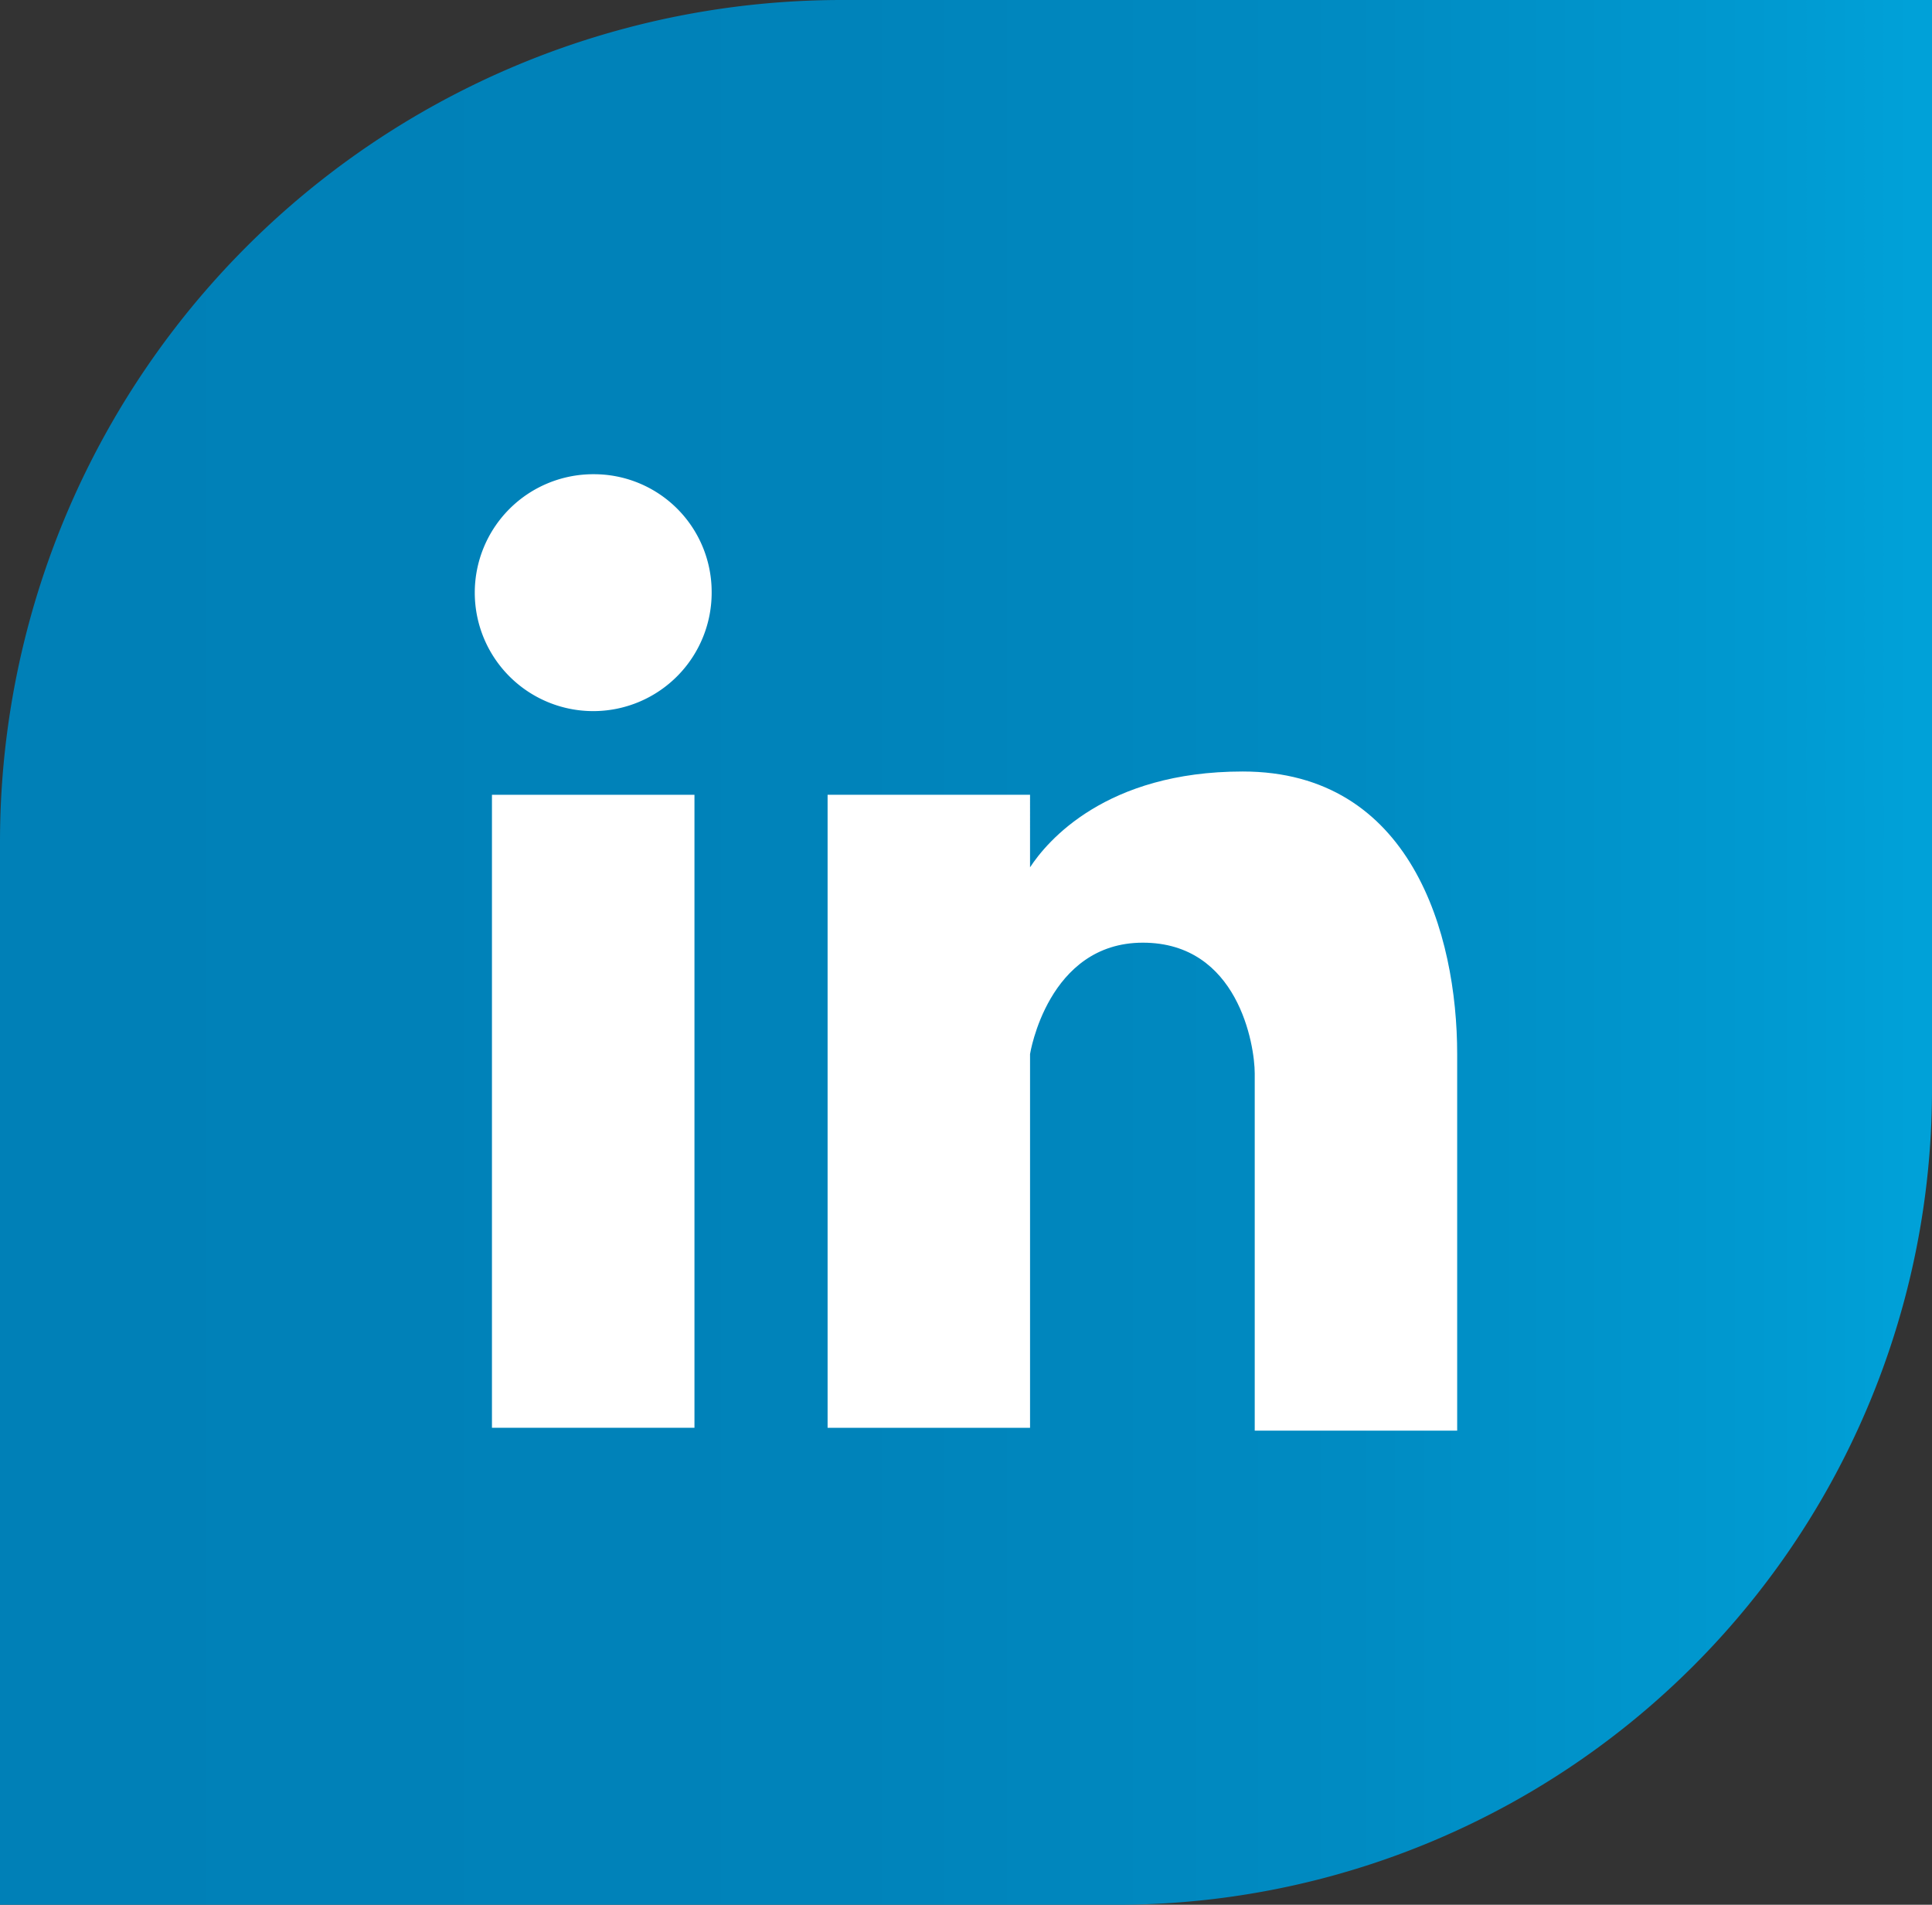
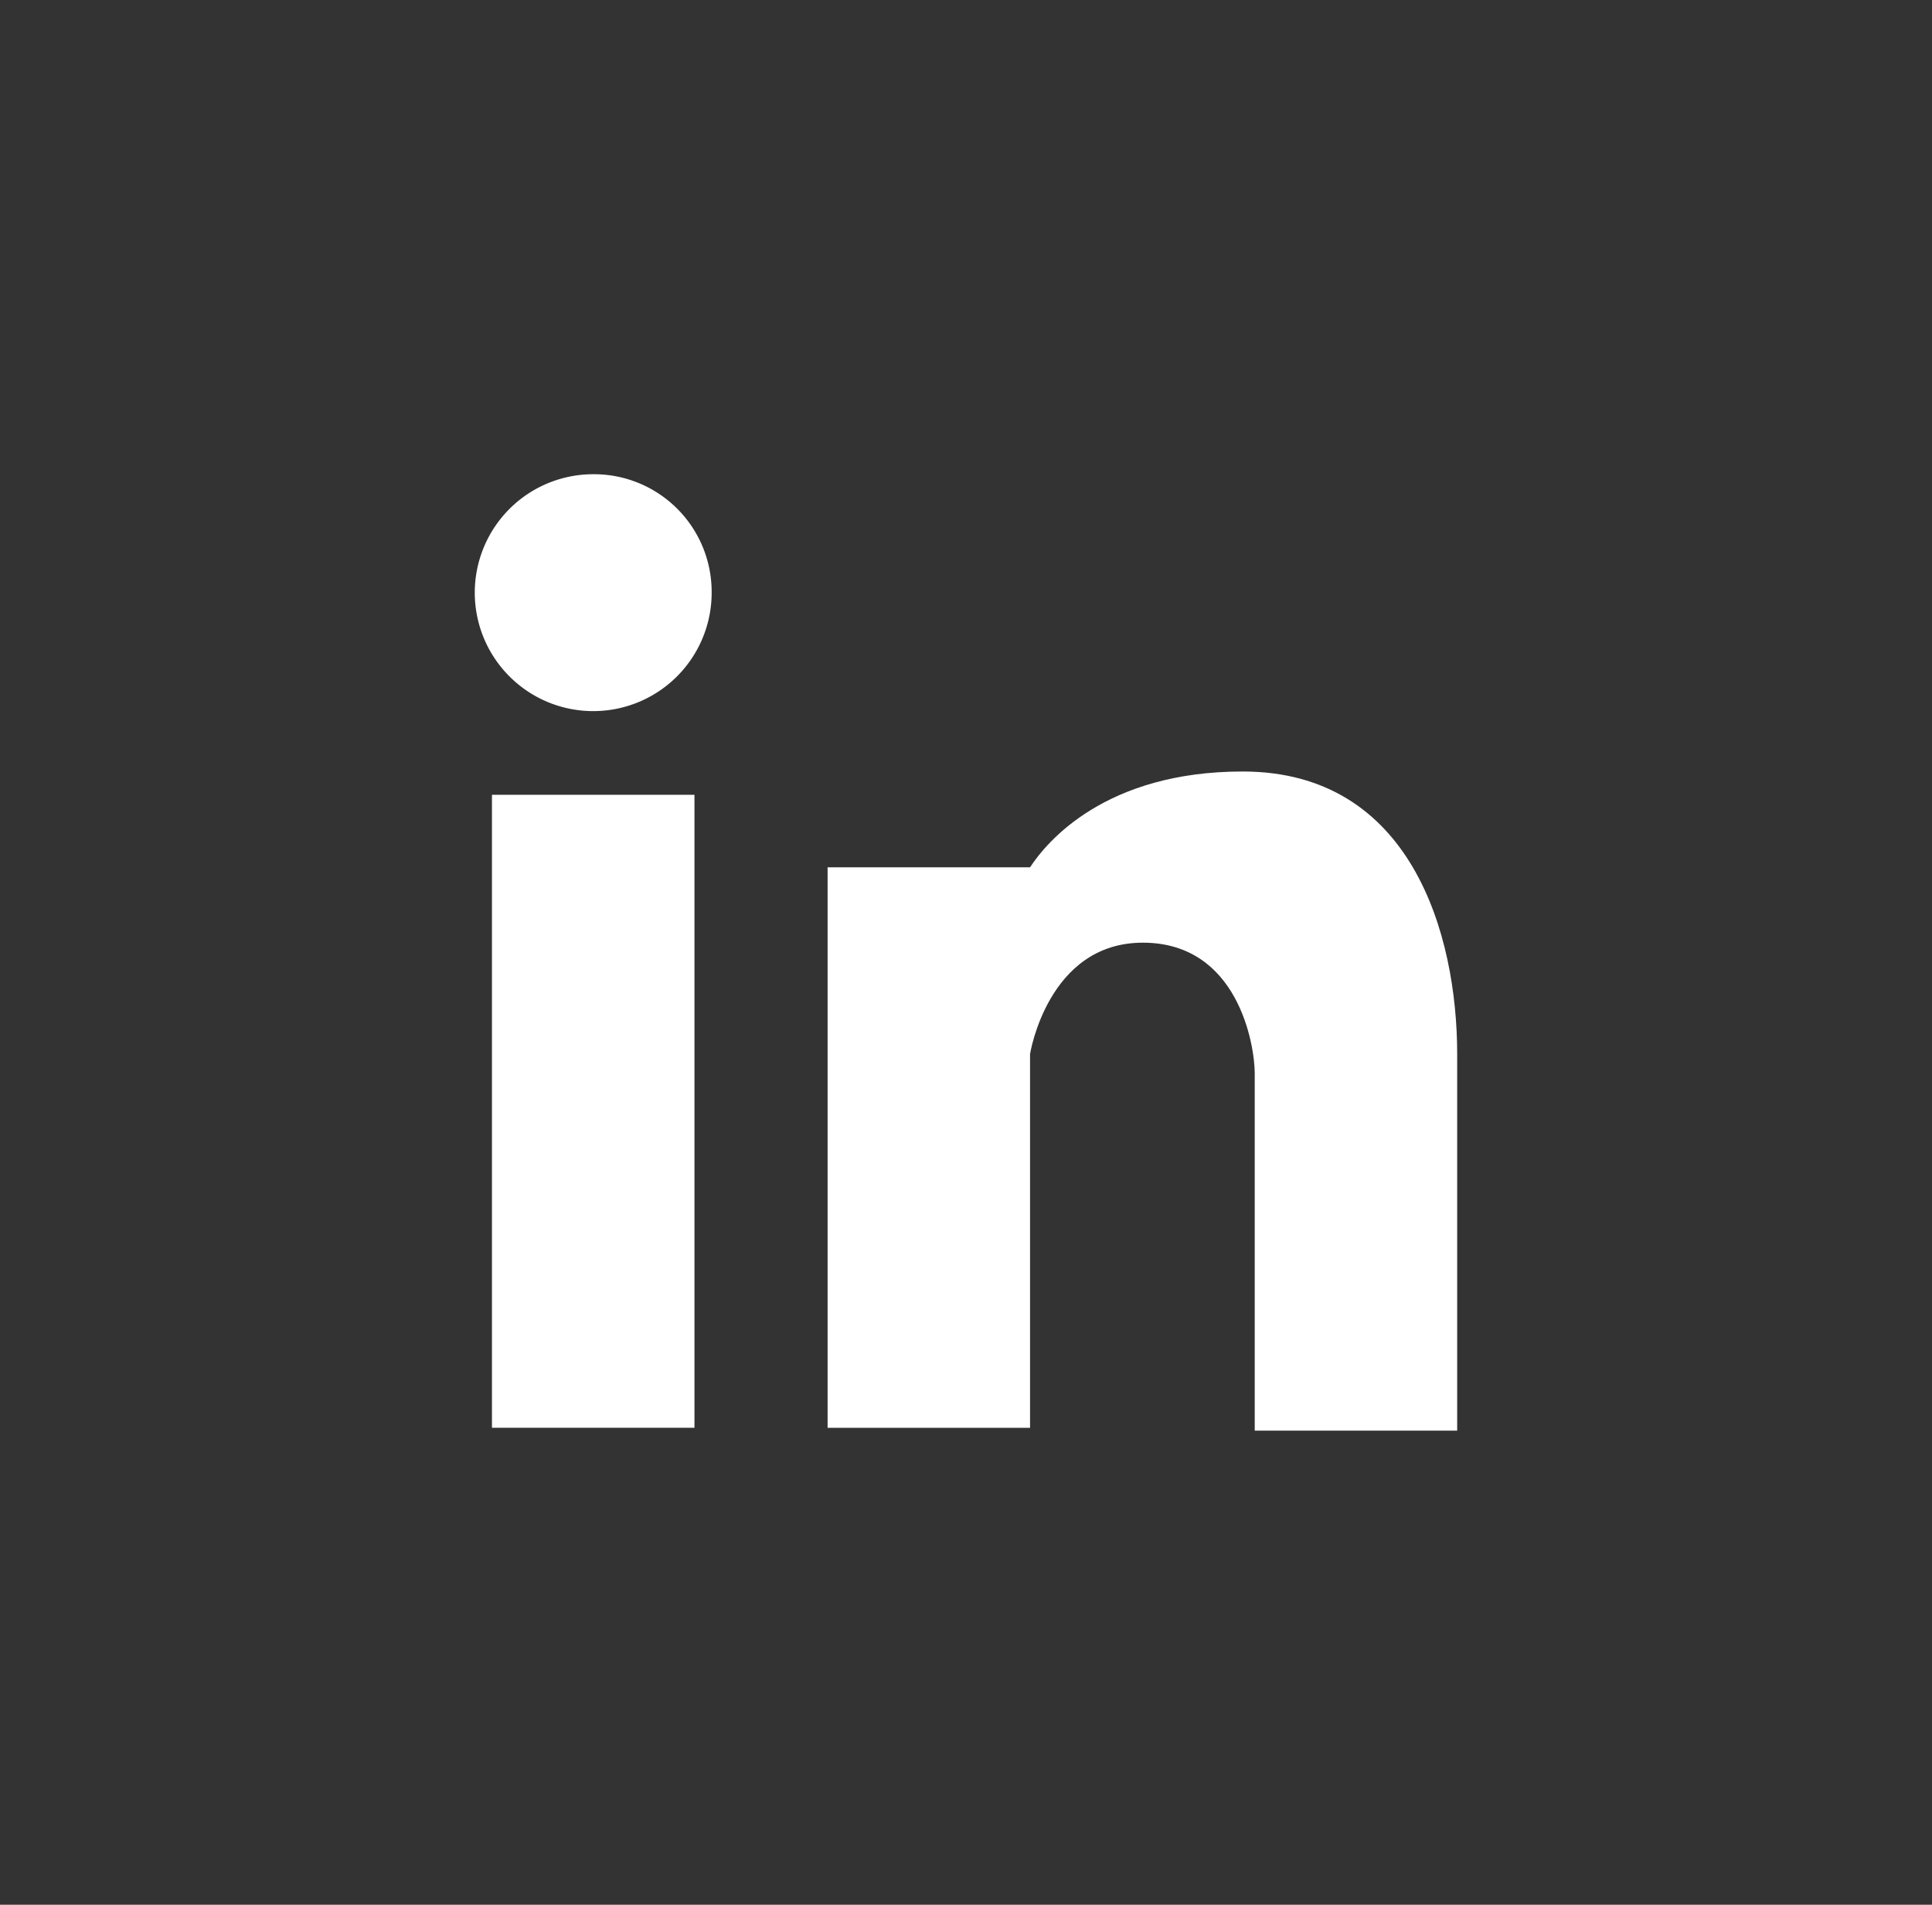
<svg xmlns="http://www.w3.org/2000/svg" viewBox="0 0 348.42 343.5">
  <rect x="0" y="0" width="348.42" height="343.5" fill="#333333" stroke="none" />
  <defs>
    <style>.cls-1{fill:url(#Degradado_sin_nombre_1415);}.cls-2,.cls-3{fill:#fff;}.cls-3{fill-rule:evenodd;}</style>
    <linearGradient id="Degradado_sin_nombre_1415" y1="171.75" x2="348.42" y2="171.75" gradientUnits="userSpaceOnUse">
      <stop offset="0.04" stop-color="#0080b7" />
      <stop offset="0.44" stop-color="#0083ba" />
      <stop offset="0.7" stop-color="#008bc2" />
      <stop offset="0.92" stop-color="#009ad1" />
      <stop offset="0.99" stop-color="#00a1d8" />
    </linearGradient>
  </defs>
  <g id="Layer_2" data-name="Layer 2">
    <g id="Layer_1-2" data-name="Layer 1">
-       <path class="cls-1" d="M151.83,0H348.42a0,0,0,0,1,0,0V196.5a147,147,0,0,1-147,147H0a0,0,0,0,1,0,0V151.83A151.83,151.83,0,0,1,151.83,0Z" />
      <rect class="cls-2" x="88.72" y="143.33" width="36.52" height="114.15" />
      <path class="cls-3" d="M128.34,106.58A21.36,21.36,0,1,1,107,85.52,21.22,21.22,0,0,1,128.34,106.58Z" />
-       <path class="cls-3" d="M224.11,139.13c-24.74,0-35.3,12.62-38.35,17.28V143.33H149.25V257.49h36.51v-67.4S188.93,170,206.1,170s20.18,18.41,20.18,23.59V258h36.51V190.09C262.79,168.39,254.46,139.13,224.11,139.13Z" />
+       <path class="cls-3" d="M224.11,139.13c-24.74,0-35.3,12.62-38.35,17.28H149.25V257.49h36.51v-67.4S188.93,170,206.1,170s20.18,18.41,20.18,23.59V258h36.51V190.09C262.79,168.39,254.46,139.13,224.11,139.13Z" />
    </g>
  </g>
</svg>